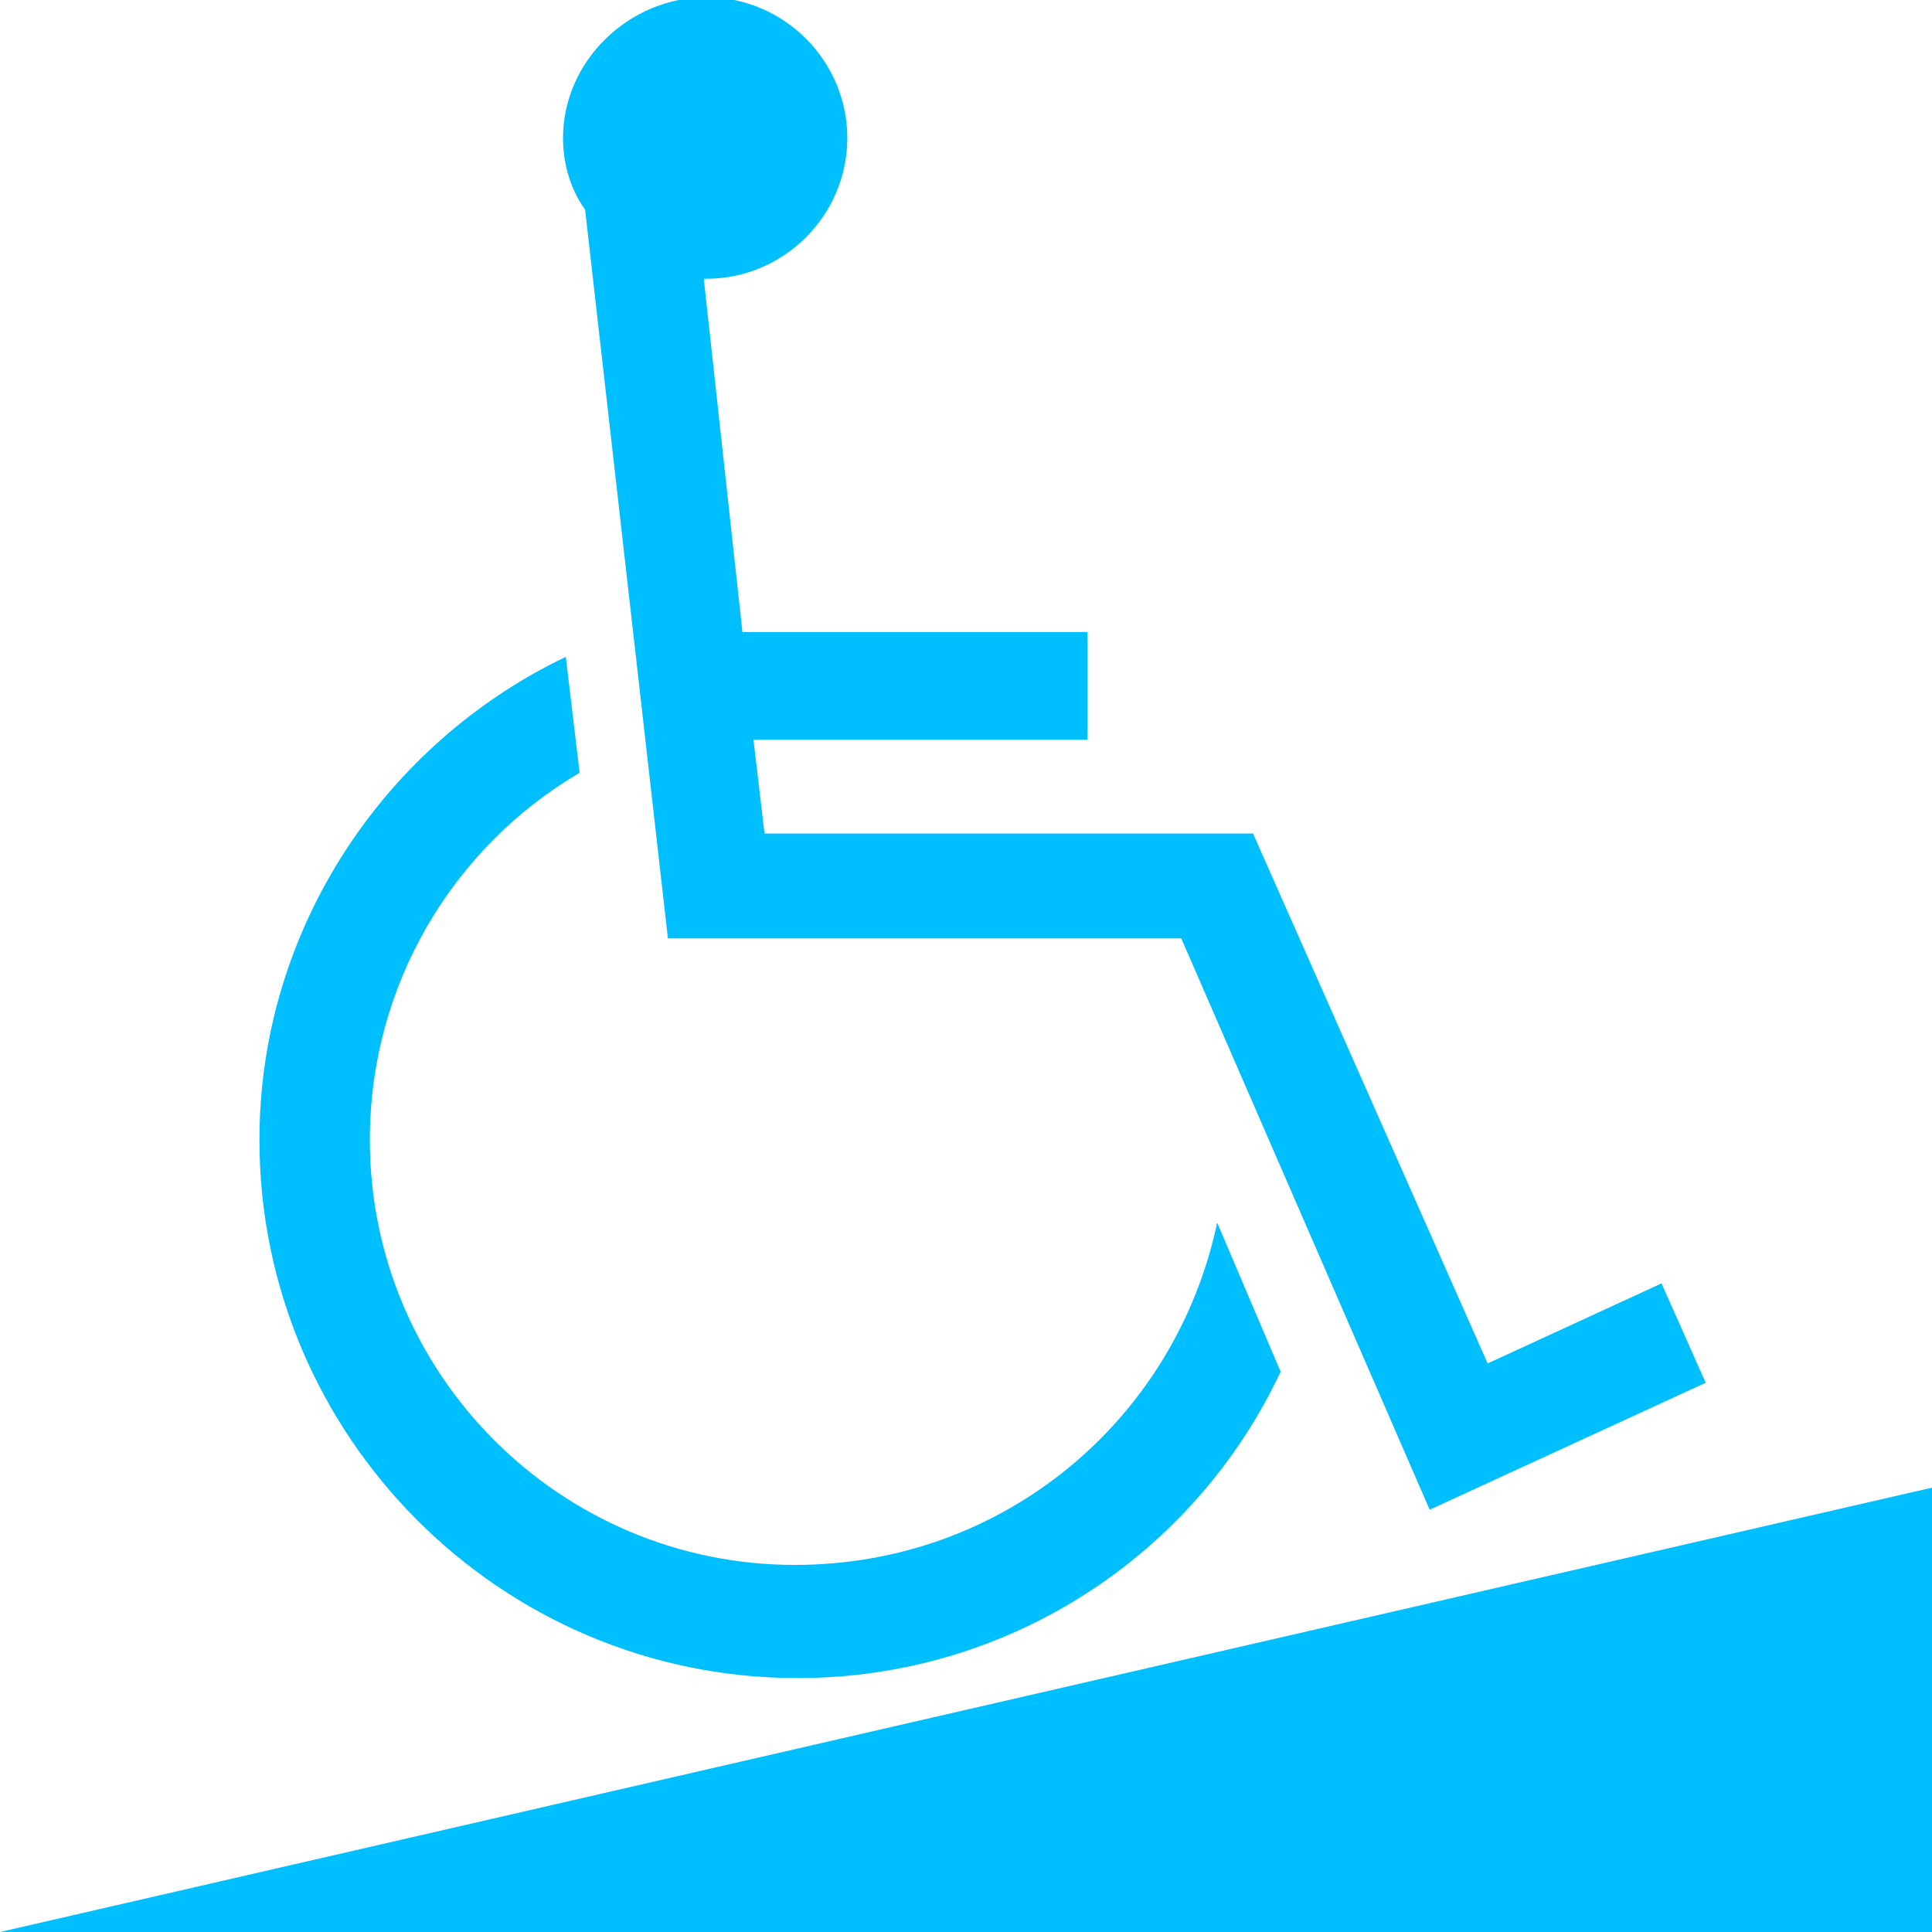
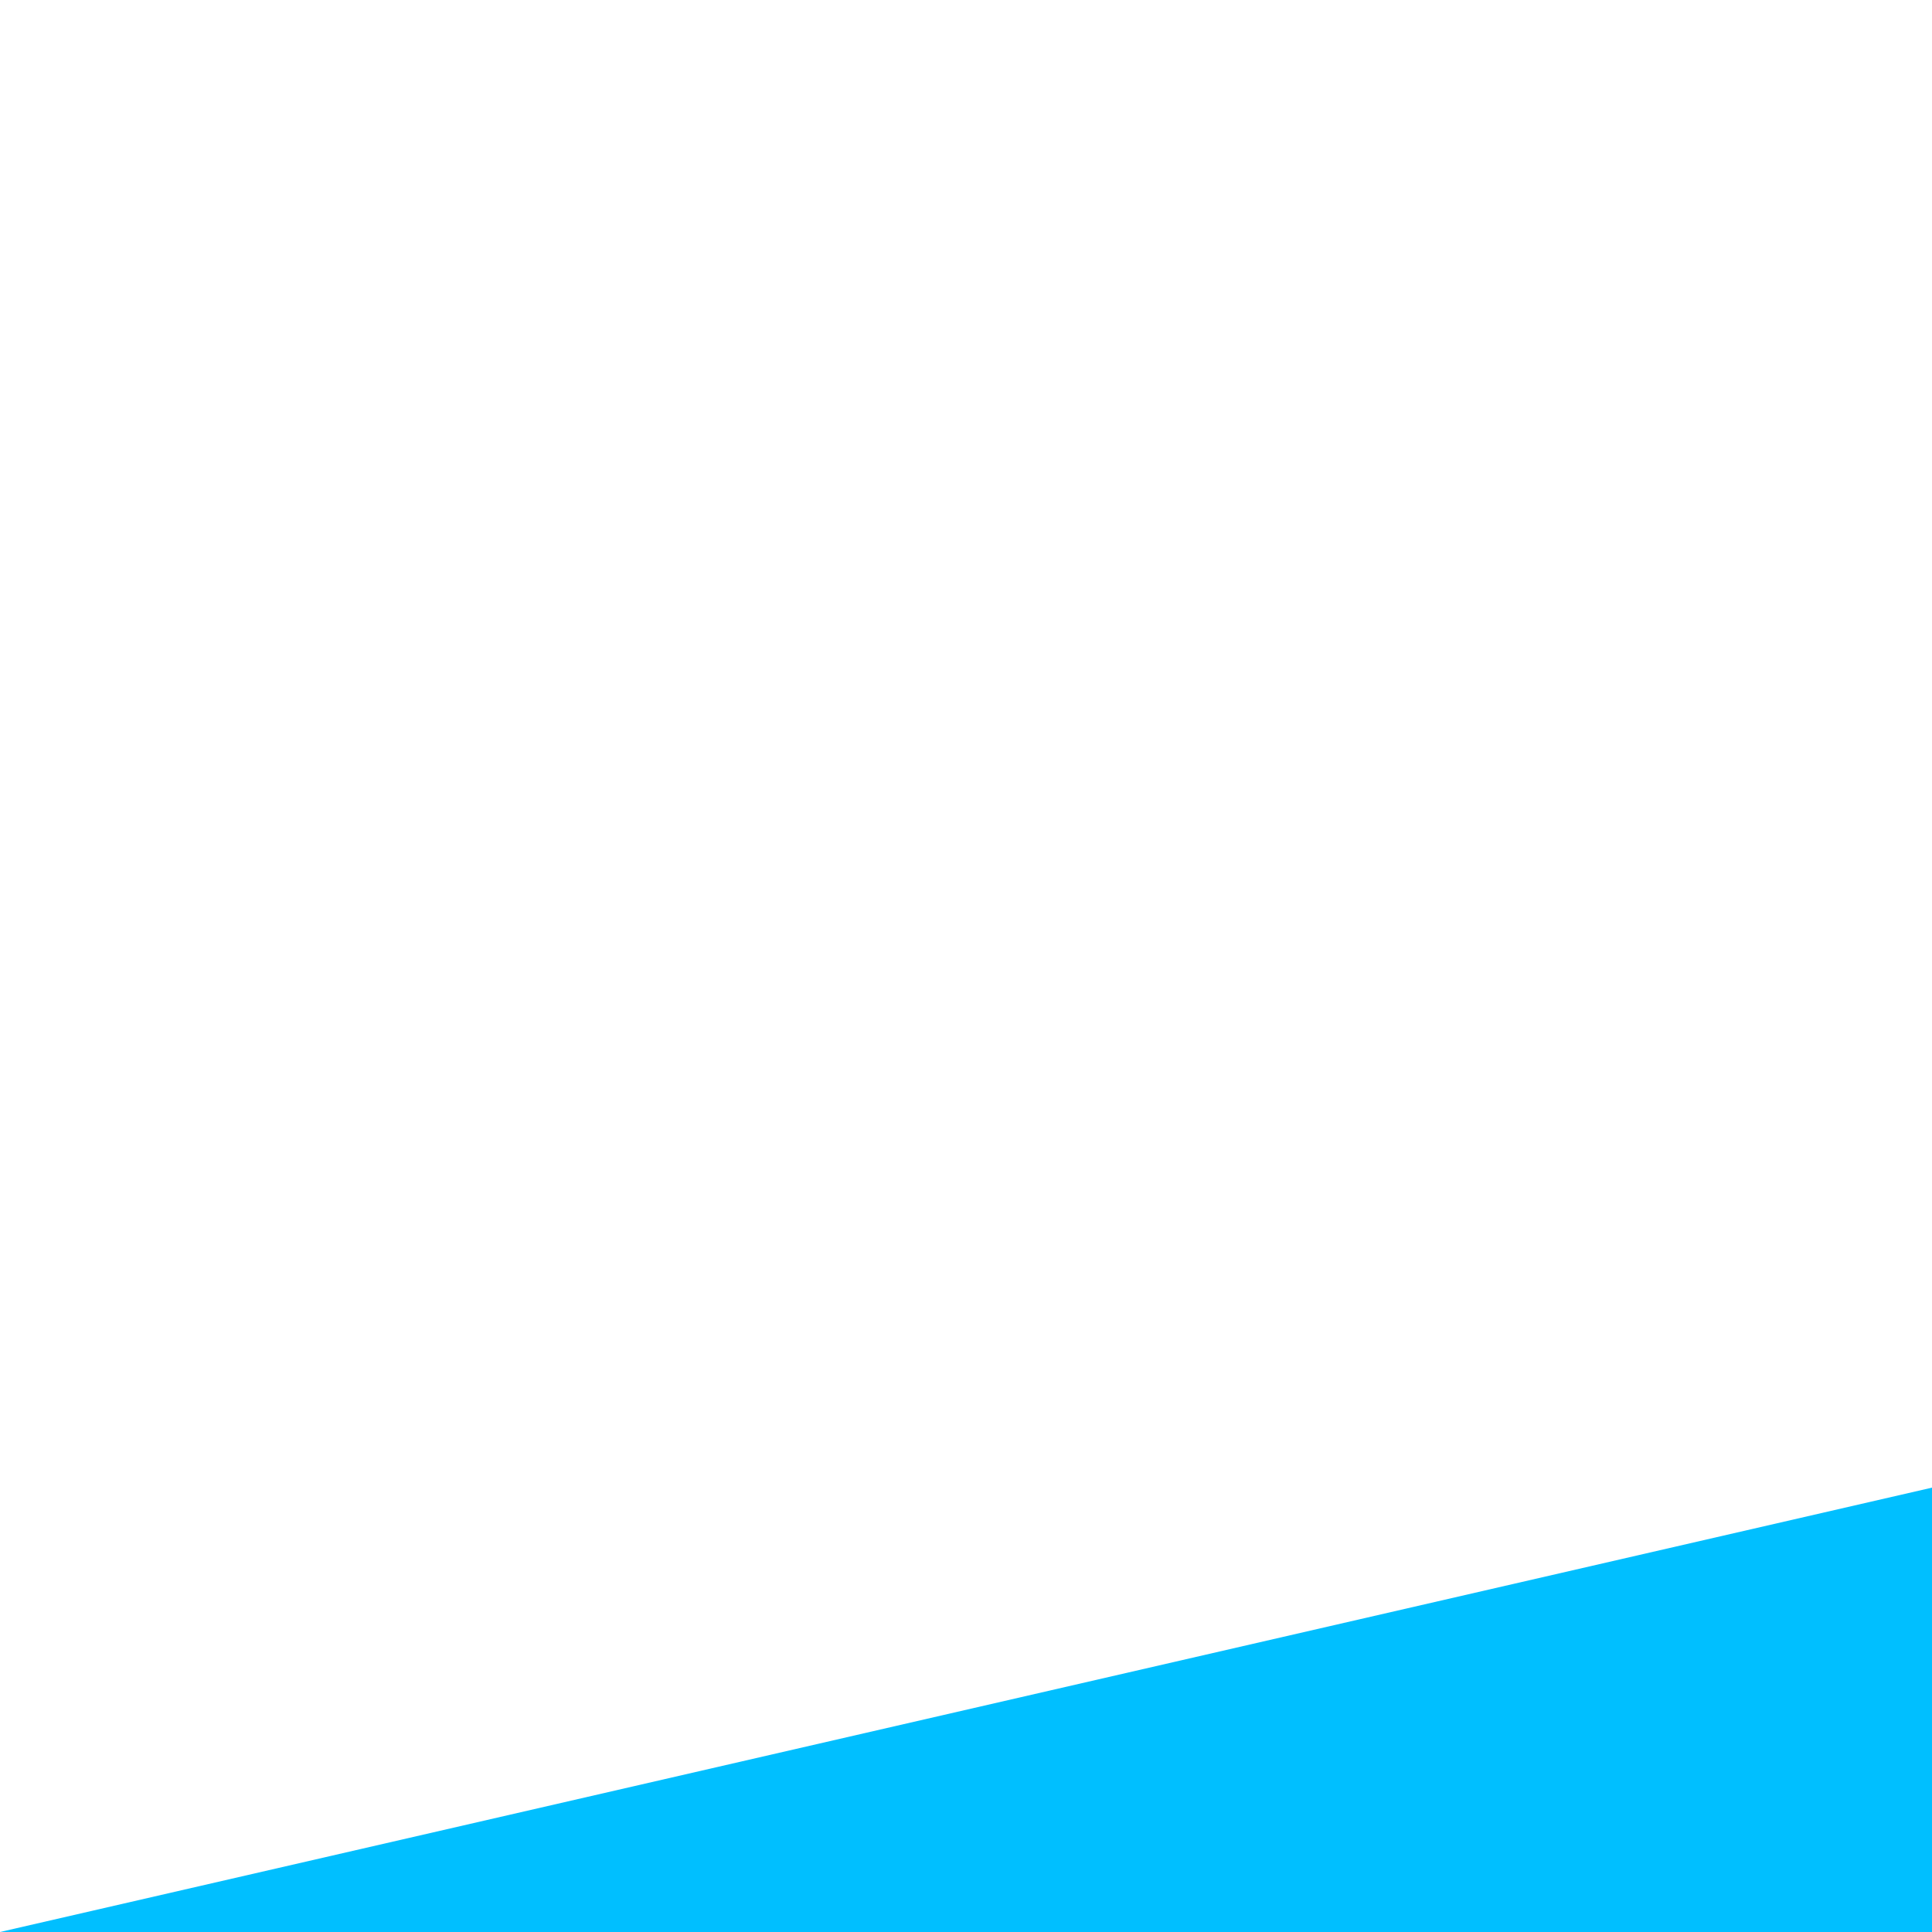
<svg xmlns="http://www.w3.org/2000/svg" version="1.1" id="レイヤー_1" x="0px" y="0px" width="70px" height="70px" viewBox="0 0 70 70" style="enable-background:new 0 0 70 70;" xml:space="preserve">
  <style type="text/css">
	.st0{fill:#00BFFF;}
</style>
-   <path class="st0" d="M60.2,46.5l-6.3,2.9l-8.5-19.2H27.7l-0.4-3.4h12.1v-3.9H26.9l-1.4-12.8h0.1c2.8,0,5.1-2.3,5.1-5.1  s-2.3-5.1-5.1-5.1S20.4,2.2,20.4,5c0,1,0.3,1.9,0.8,2.6l3,26.4h18.6l9,20.7l10-4.6L60.2,46.5z" />
-   <path class="st0" d="M28.8,56.7c-8.5,0-15.4-6.9-15.4-15.4c0-5.6,3-10.6,7.6-13.3l-0.5-4.2C14,26.9,9.4,33.6,9.4,41.3  c0,10.7,8.7,19.5,19.5,19.5c7.7,0,14.4-4.5,17.5-11.1l-2.3-5.4C42.6,51.4,36.4,56.7,28.8,56.7z" />
  <polygon class="st0" points="0,70 70,70 70,53.9 " />
</svg>